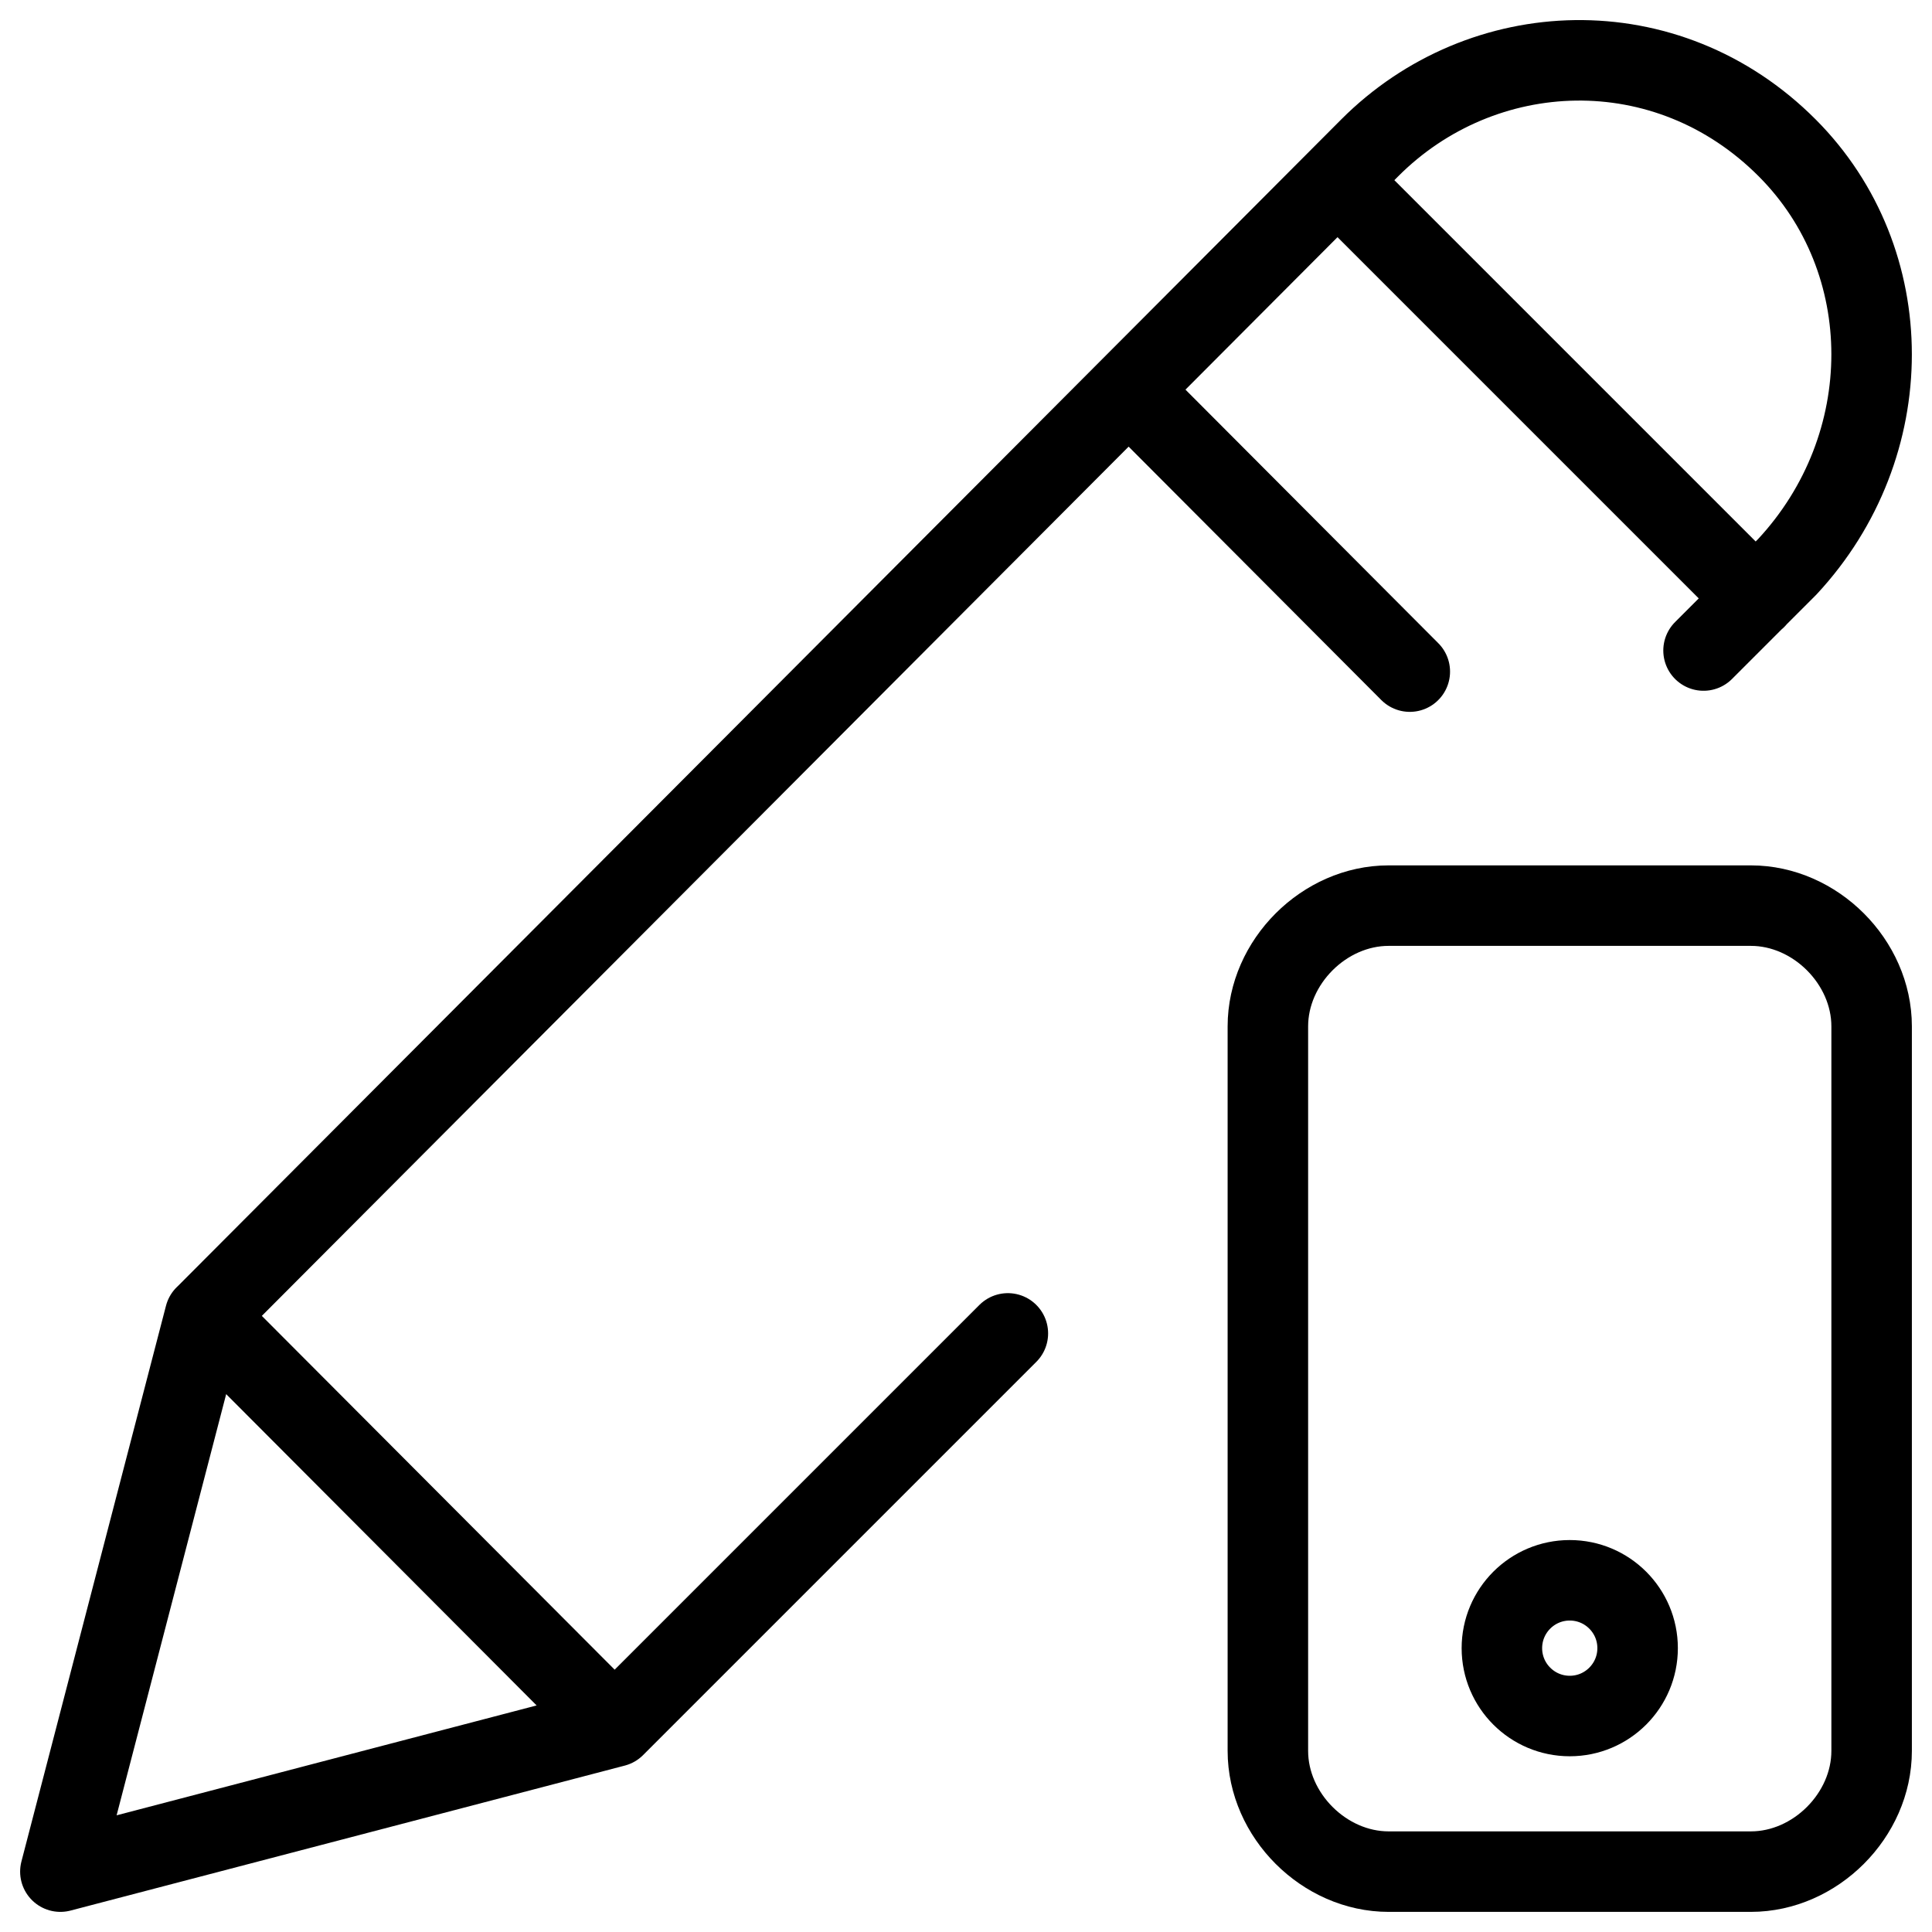
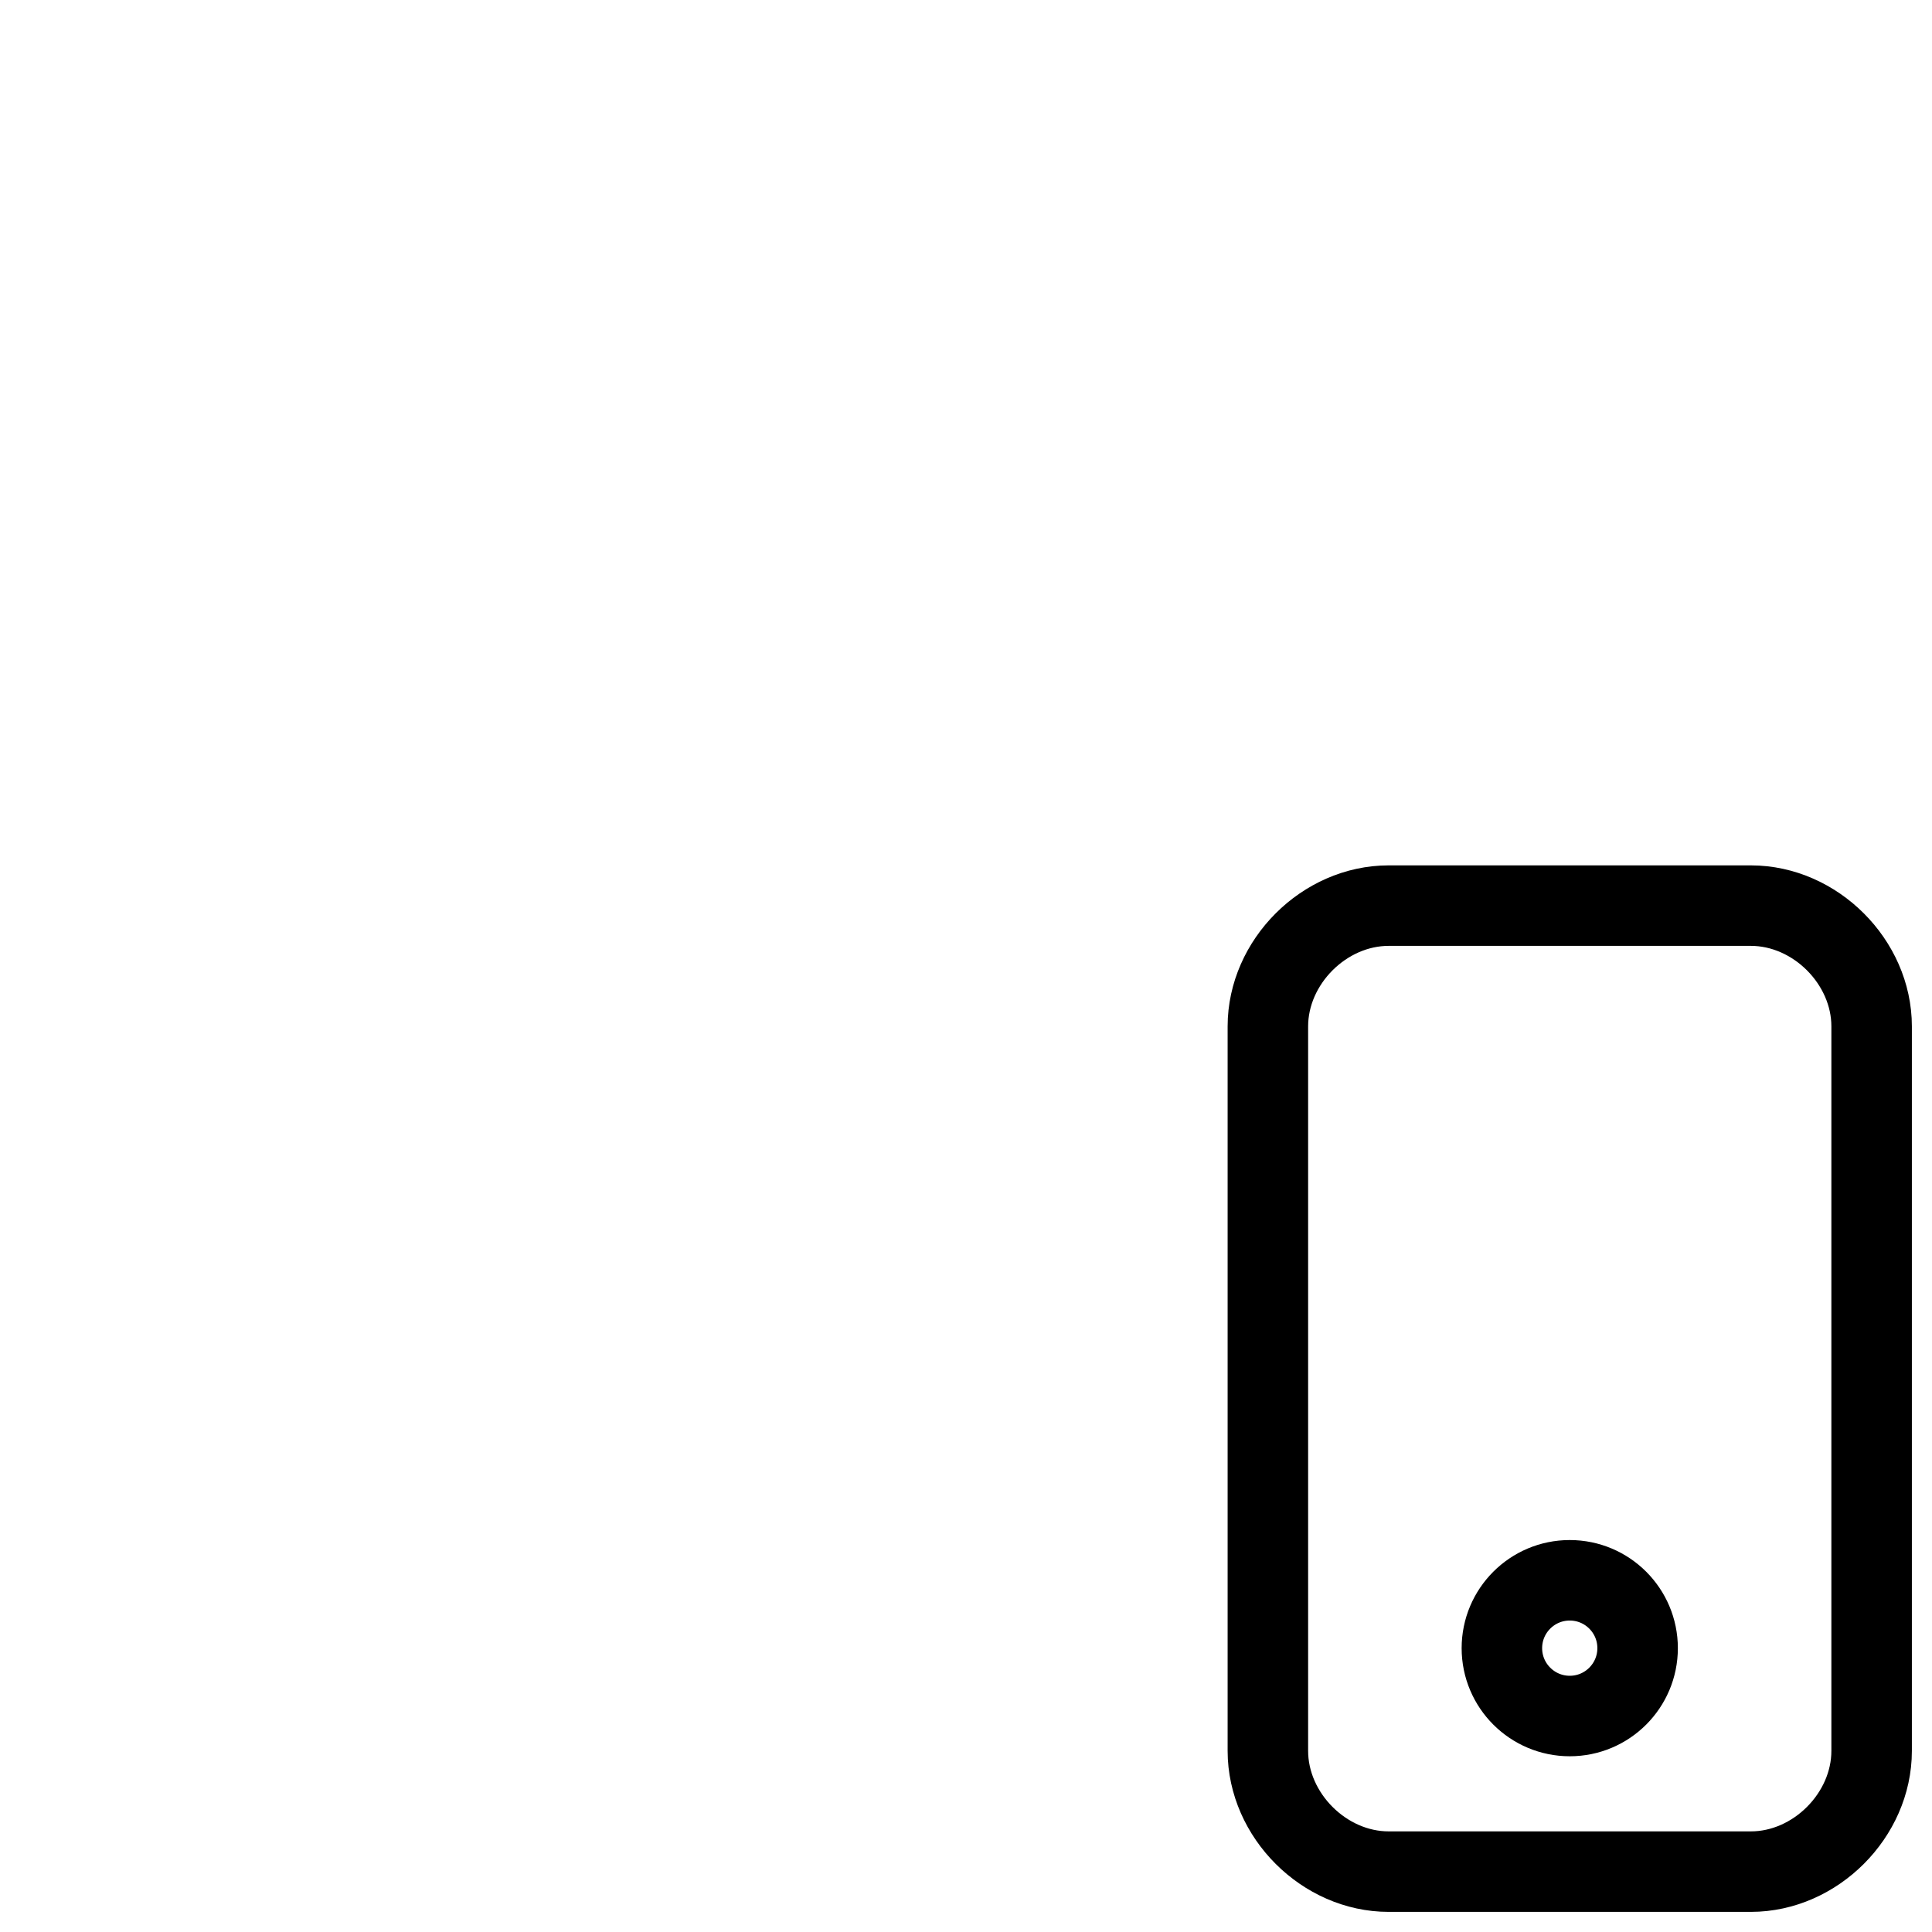
<svg xmlns="http://www.w3.org/2000/svg" fill="none" viewBox="0 0 24 24">
-   <path stroke="#000000" stroke-linecap="round" stroke-linejoin="round" stroke-miterlimit="10" d="M23.25 21.75c0 0.8 -0.7 1.5 -1.5 1.5h-4.5c-0.8 0 -1.5 -0.7 -1.5 -1.5v-9c0 -0.8 0.7 -1.5 1.5 -1.5h4.5c0.8 0 1.5 0.7 1.5 1.5v9Z" stroke-width="1" />
-   <path stroke="#000000" stroke-linecap="round" stroke-linejoin="round" stroke-miterlimit="10" d="M7.635 21.449 0.75 23.25l1.796 -6.904M7.635 21.449l-5.089 -5.103M7.635 21.449l4.885 -4.885m-9.973 -0.218L17.014 1.838c1.397 -1.401 3.692 -1.501 5.188 0 1.397 1.401 1.397 3.702 0 5.203l-1.04 1.04M16.615 2.239l5.196 5.196m-4.298 0.908 -3.492 -3.502" stroke-width="1" />
+   <path stroke="#000000" stroke-linecap="round" stroke-linejoin="round" stroke-miterlimit="10" d="M23.25 21.75c0 0.8 -0.7 1.5 -1.5 1.5h-4.5c-0.8 0 -1.5 -0.7 -1.5 -1.5v-9c0 -0.8 0.7 -1.5 1.5 -1.5h4.5c0.8 0 1.5 0.7 1.5 1.5Z" stroke-width="1" />
  <path stroke="#000000" stroke-linecap="round" stroke-linejoin="round" stroke-miterlimit="10" d="M19.5 21.317c0.466 0 0.843 -0.378 0.843 -0.843 0 -0.466 -0.378 -0.843 -0.843 -0.843 -0.466 0 -0.843 0.378 -0.843 0.843 0 0.466 0.378 0.843 0.843 0.843Z" stroke-width="1" />
</svg>